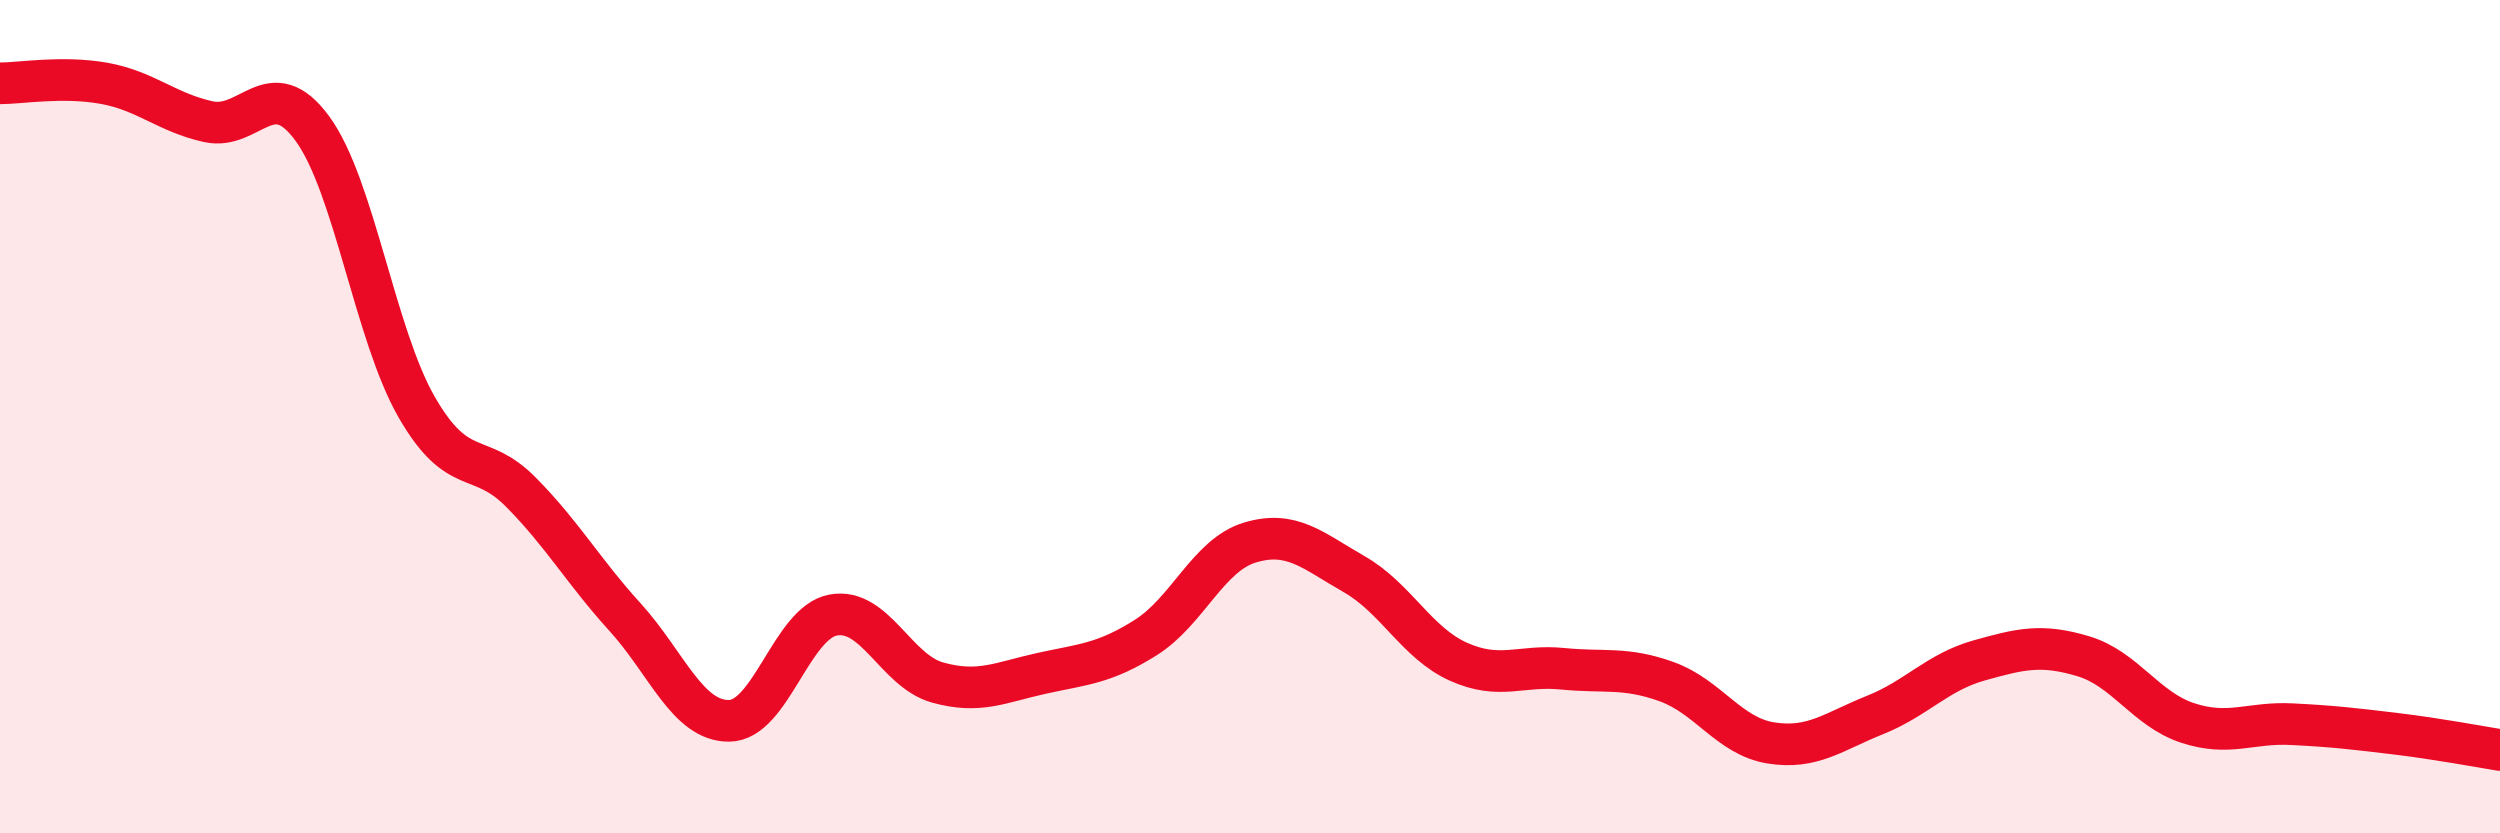
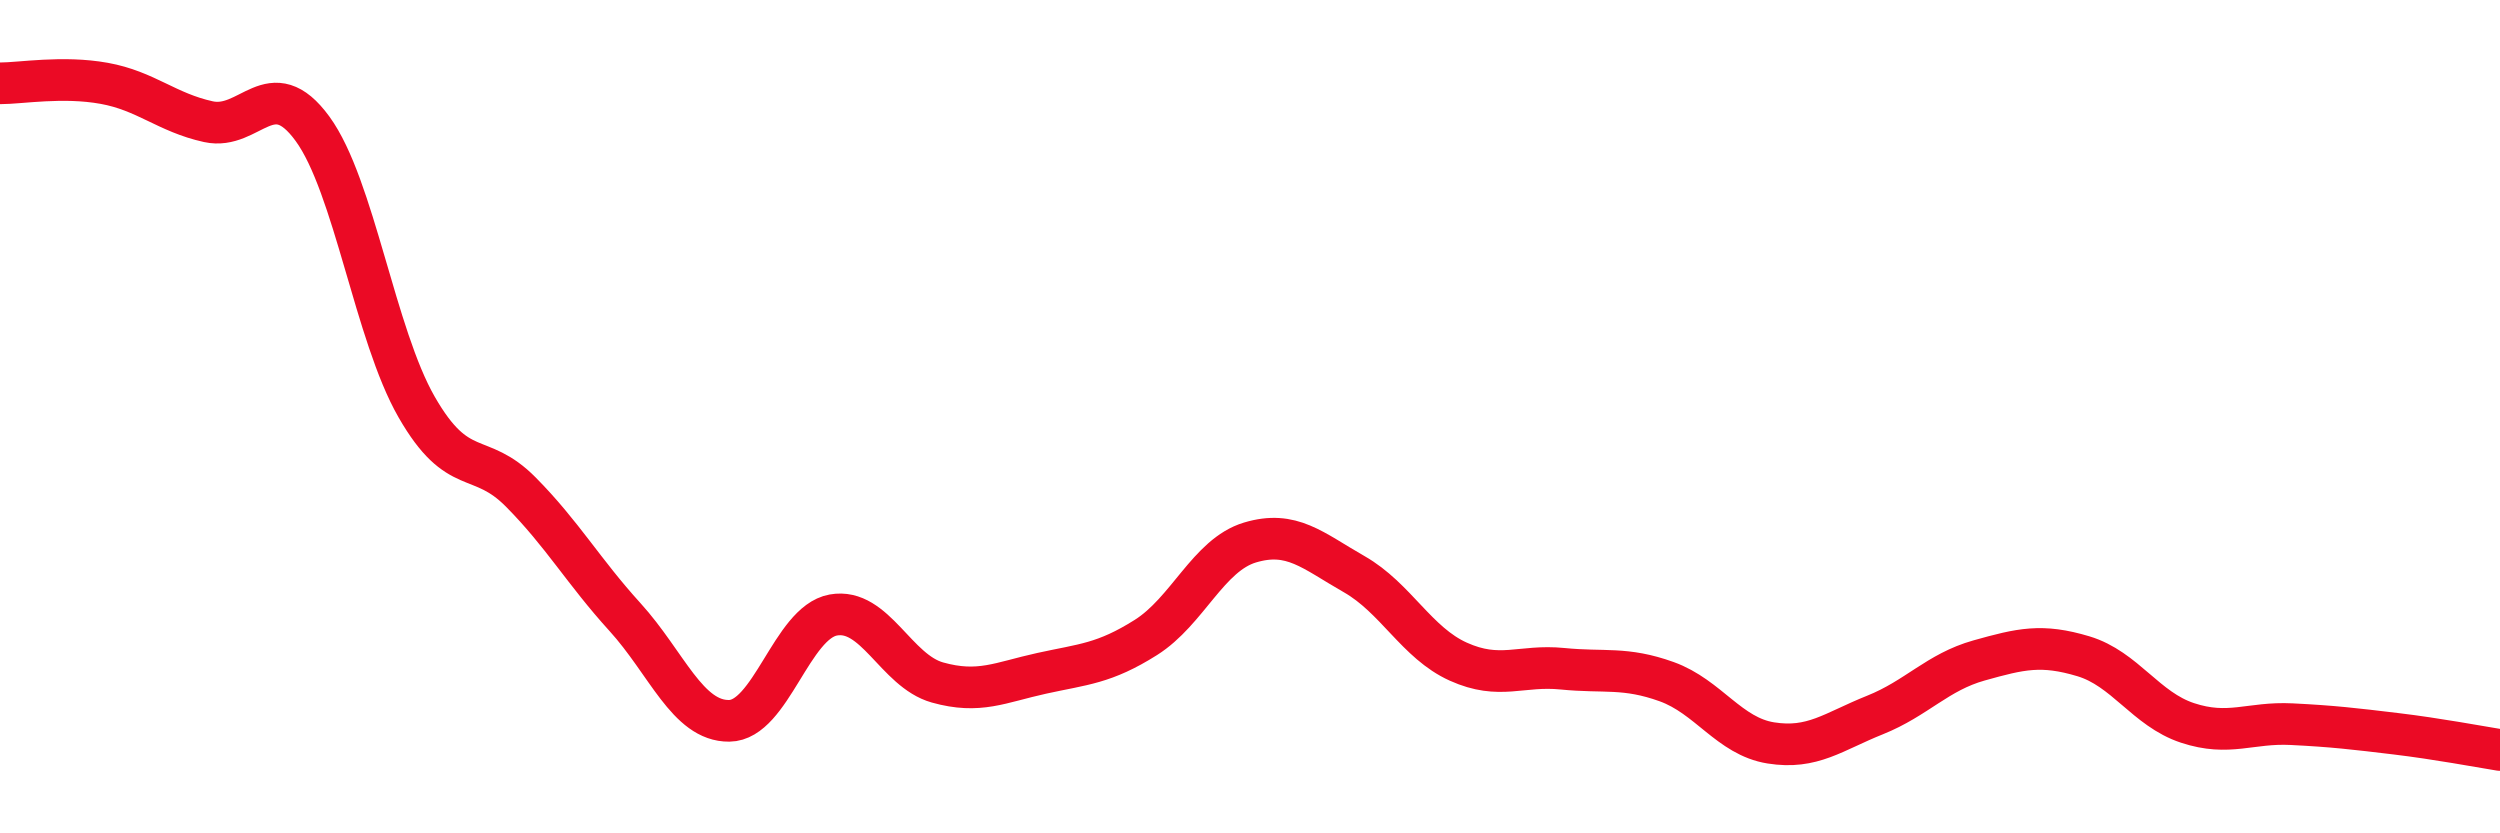
<svg xmlns="http://www.w3.org/2000/svg" width="60" height="20" viewBox="0 0 60 20">
-   <path d="M 0,2 C 0.5,2 1.5,1.82 2.5,2 C 3.5,2.18 4,2.7 5,2.92 C 6,3.14 6.5,1.72 7.5,3.09 C 8.5,4.46 9,8.03 10,9.77 C 11,11.51 11.5,10.8 12.5,11.81 C 13.5,12.82 14,13.71 15,14.81 C 16,15.91 16.5,17.31 17.5,17.3 C 18.5,17.29 19,14.94 20,14.76 C 21,14.58 21.5,16.1 22.5,16.38 C 23.5,16.66 24,16.38 25,16.16 C 26,15.94 26.5,15.93 27.5,15.3 C 28.5,14.67 29,13.32 30,13.02 C 31,12.72 31.5,13.21 32.5,13.78 C 33.5,14.35 34,15.43 35,15.88 C 36,16.33 36.5,15.95 37.5,16.05 C 38.5,16.15 39,16 40,16.36 C 41,16.72 41.5,17.67 42.5,17.83 C 43.5,17.99 44,17.56 45,17.16 C 46,16.76 46.5,16.13 47.5,15.85 C 48.5,15.57 49,15.45 50,15.75 C 51,16.05 51.5,17.02 52.5,17.35 C 53.5,17.68 54,17.33 55,17.38 C 56,17.43 56.5,17.49 57.5,17.61 C 58.5,17.73 59.5,17.92 60,18L60 20L0 20Z" fill="#EB0A25" opacity="0.1" stroke-linecap="round" stroke-linejoin="round" />
  <path d="M 0,2 C 0.5,2 1.5,1.82 2.5,2 C 3.5,2.18 4,2.7 5,2.92 C 6,3.14 6.5,1.72 7.5,3.09 C 8.5,4.46 9,8.03 10,9.77 C 11,11.51 11.5,10.8 12.5,11.81 C 13.5,12.82 14,13.71 15,14.81 C 16,15.91 16.5,17.31 17.5,17.3 C 18.5,17.29 19,14.94 20,14.76 C 21,14.58 21.5,16.1 22.5,16.38 C 23.5,16.66 24,16.38 25,16.16 C 26,15.94 26.5,15.93 27.5,15.3 C 28.5,14.67 29,13.32 30,13.02 C 31,12.72 31.5,13.21 32.5,13.78 C 33.5,14.35 34,15.43 35,15.88 C 36,16.33 36.5,15.95 37.5,16.05 C 38.5,16.15 39,16 40,16.36 C 41,16.72 41.5,17.67 42.5,17.83 C 43.5,17.99 44,17.56 45,17.16 C 46,16.76 46.5,16.13 47.5,15.85 C 48.5,15.57 49,15.45 50,15.75 C 51,16.05 51.5,17.02 52.5,17.35 C 53.5,17.68 54,17.33 55,17.38 C 56,17.43 56.5,17.49 57.5,17.61 C 58.5,17.73 59.5,17.92 60,18" stroke="#EB0A25" stroke-width="1" fill="none" stroke-linecap="round" stroke-linejoin="round" />
</svg>